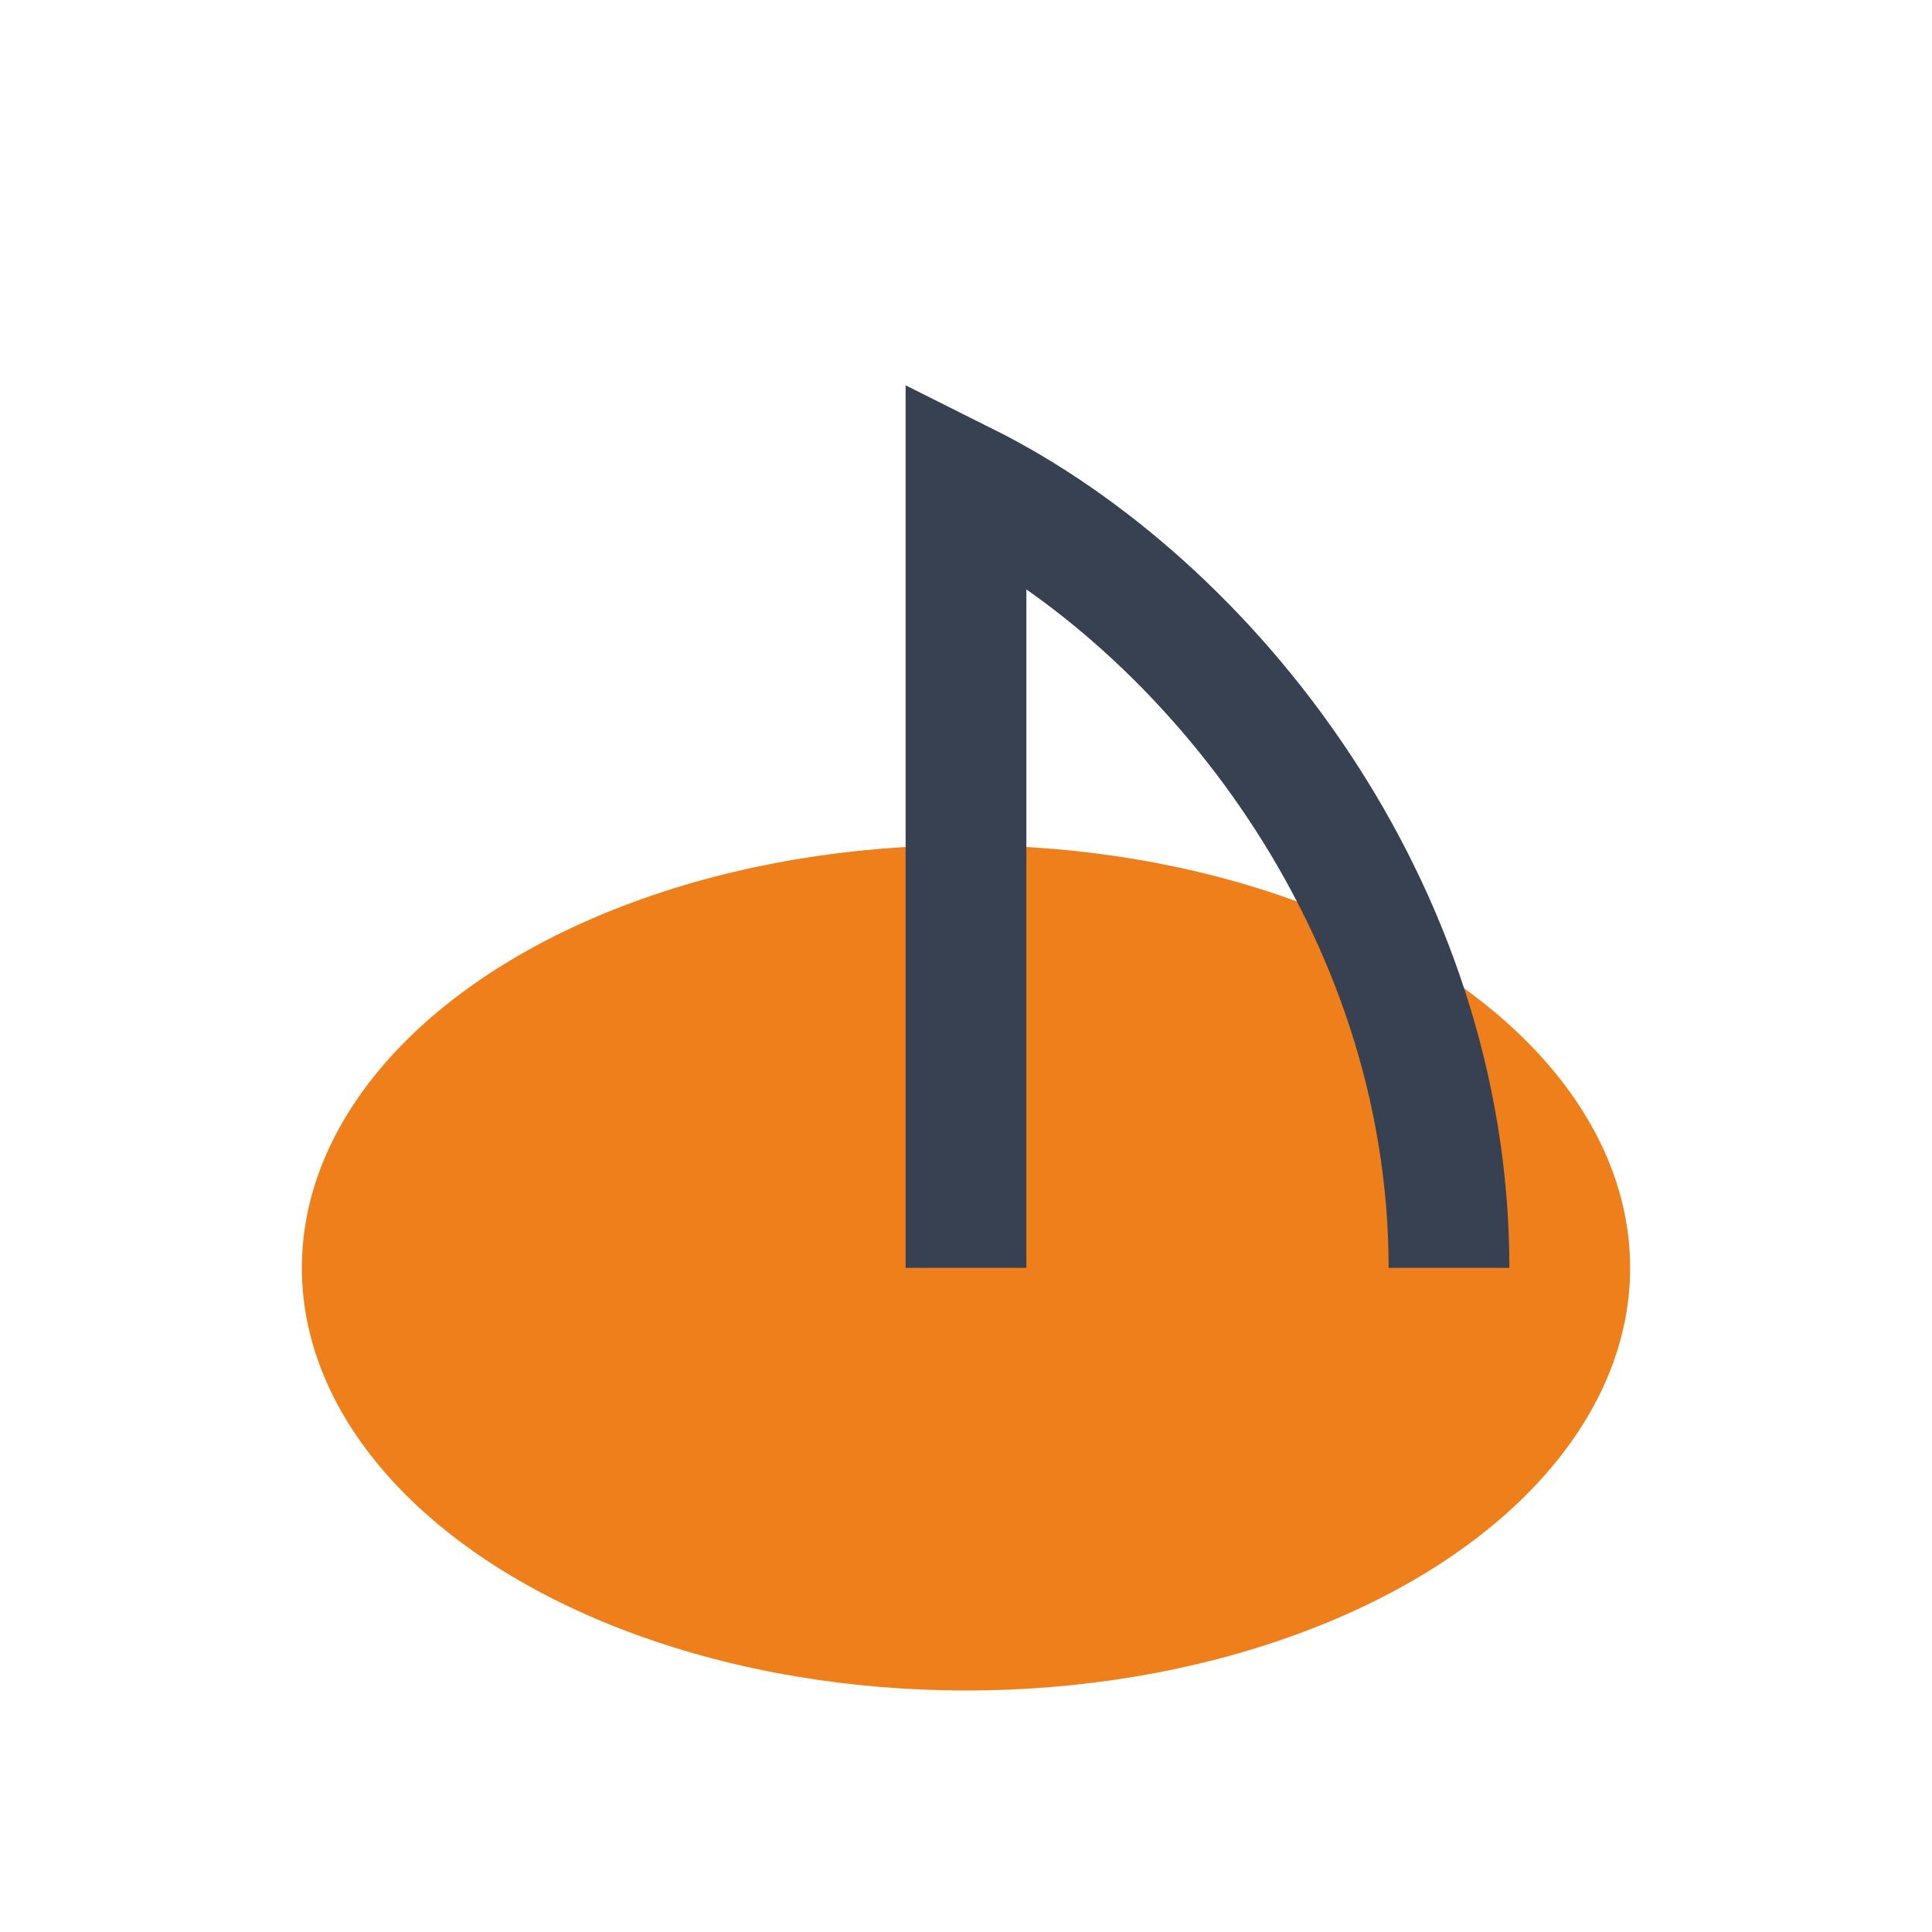
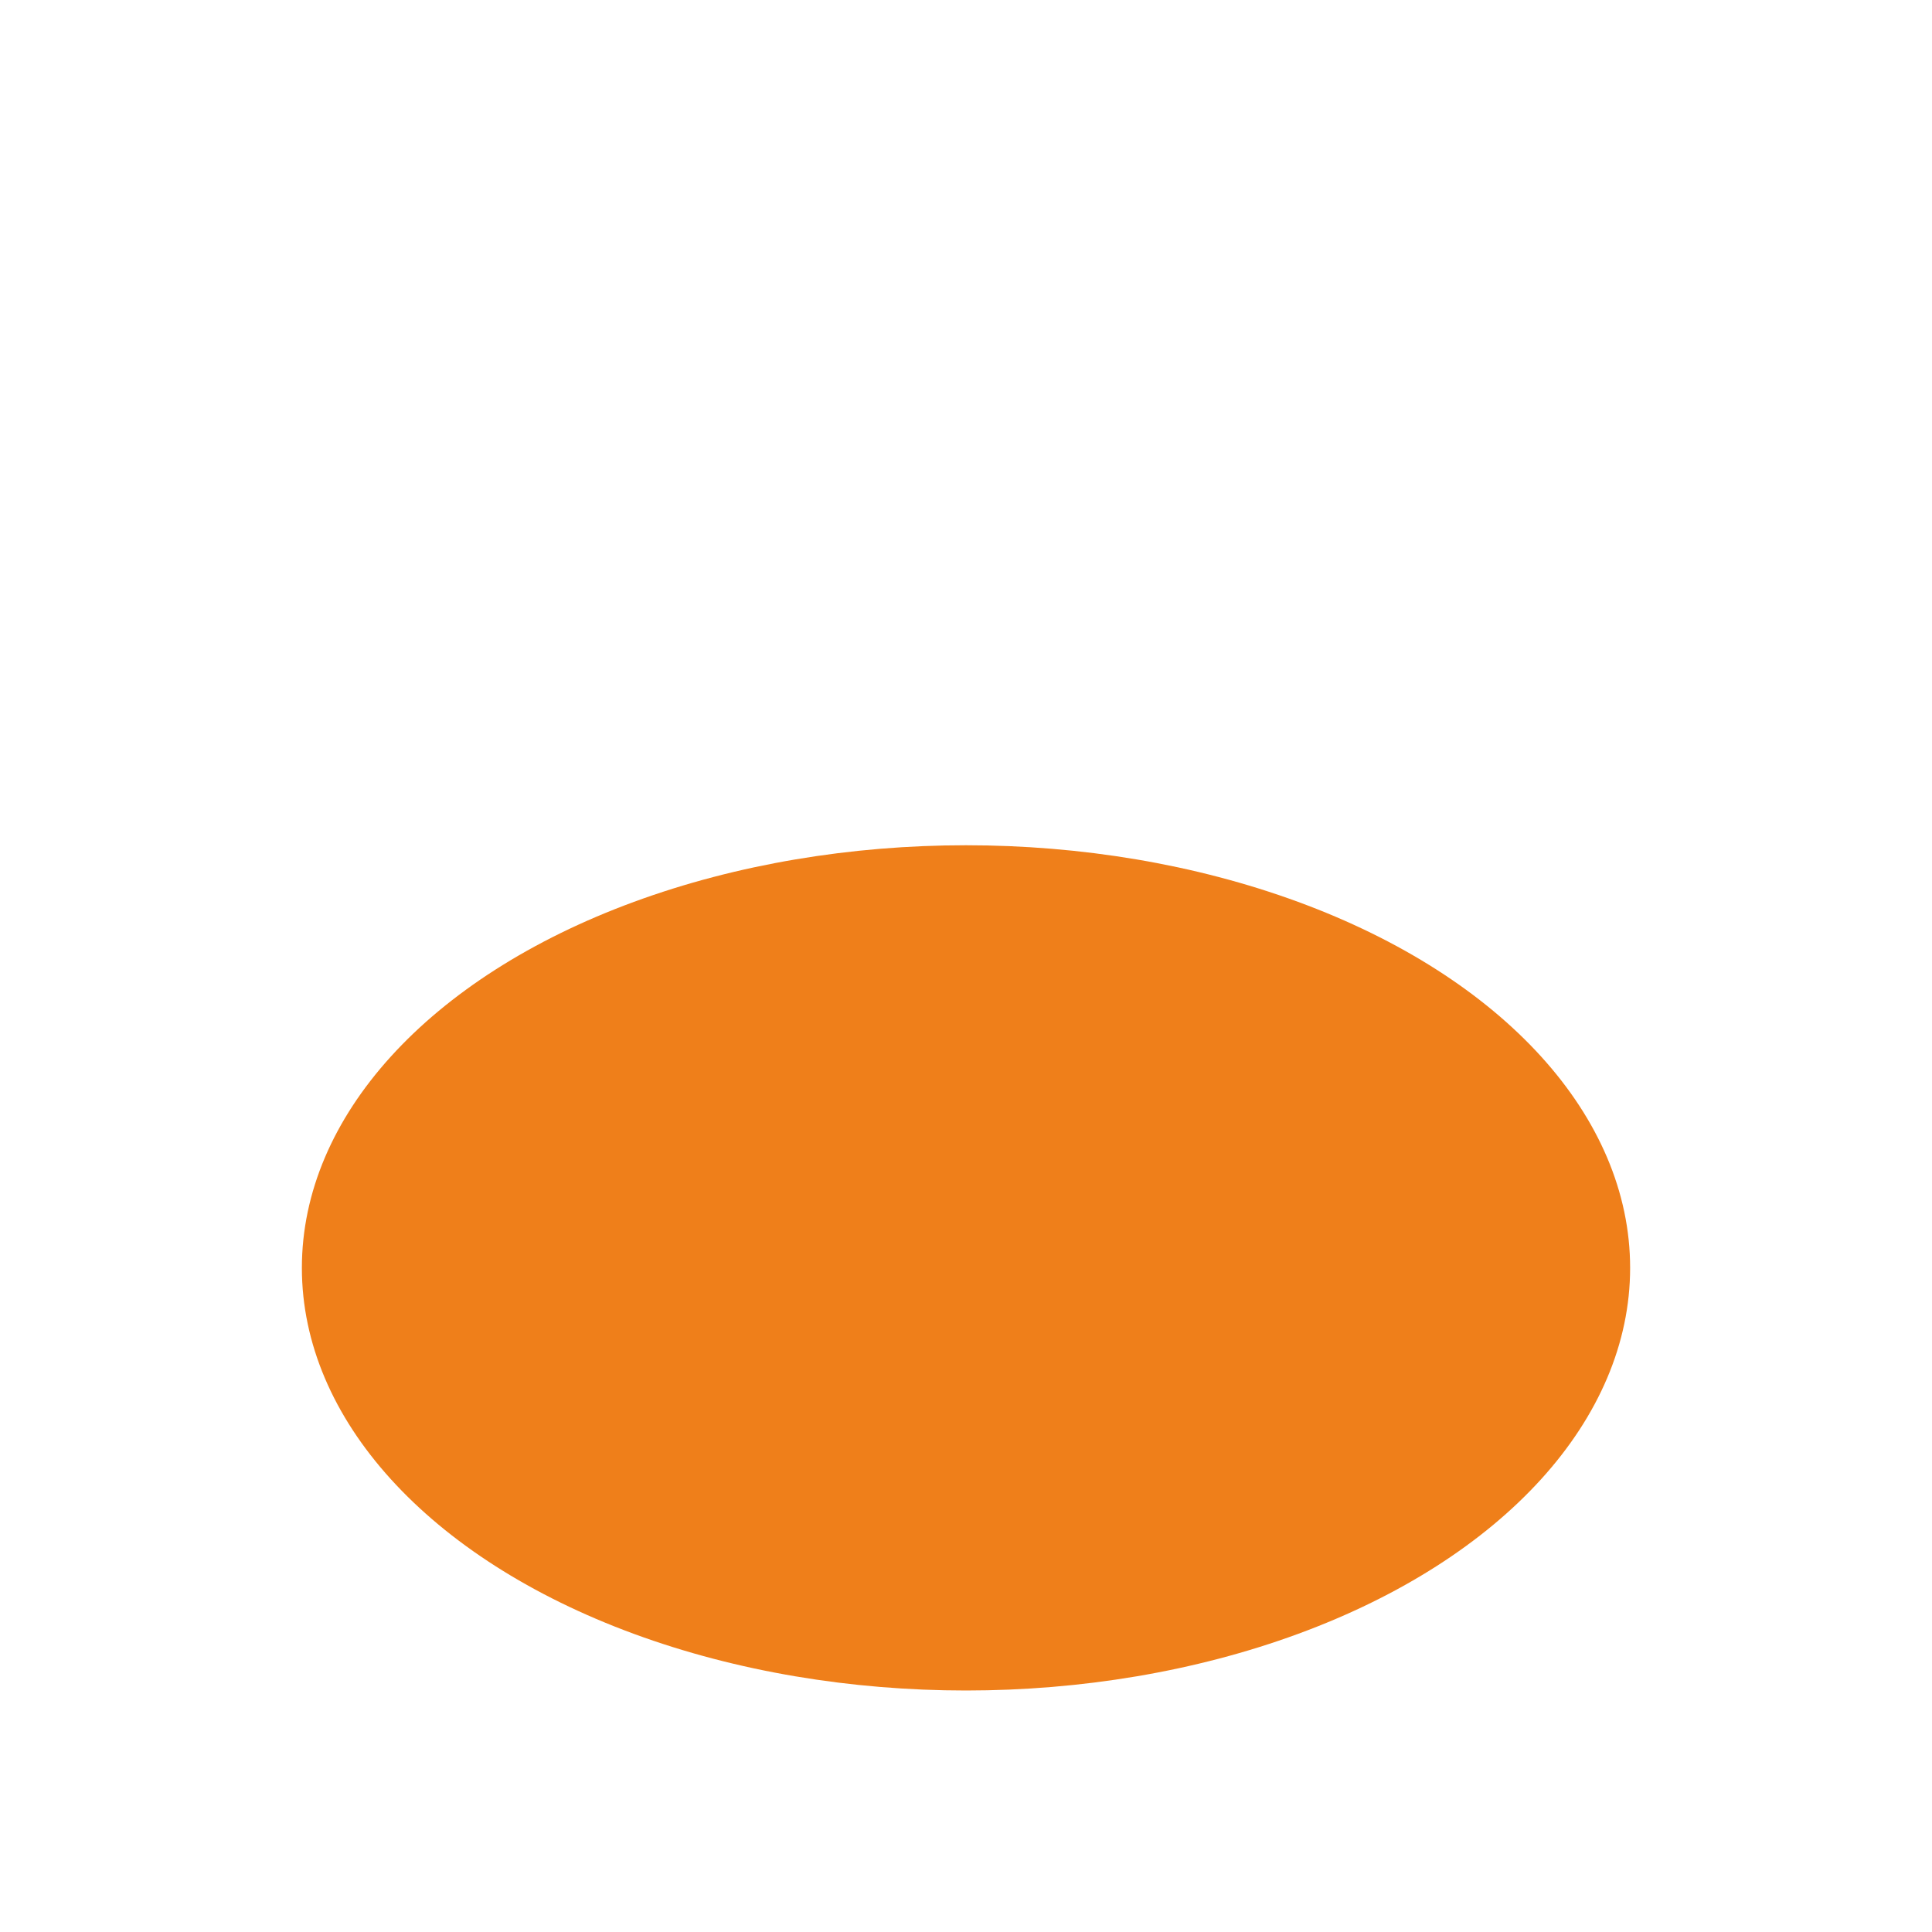
<svg xmlns="http://www.w3.org/2000/svg" width="32" height="32" viewBox="0 0 32 32">
  <ellipse cx="16" cy="21" rx="11" ry="7" fill="#EF7F1A" />
-   <path d="M16 21V8c4 2 8 7 8 13" stroke="#374151" stroke-width="2" fill="none" />
</svg>